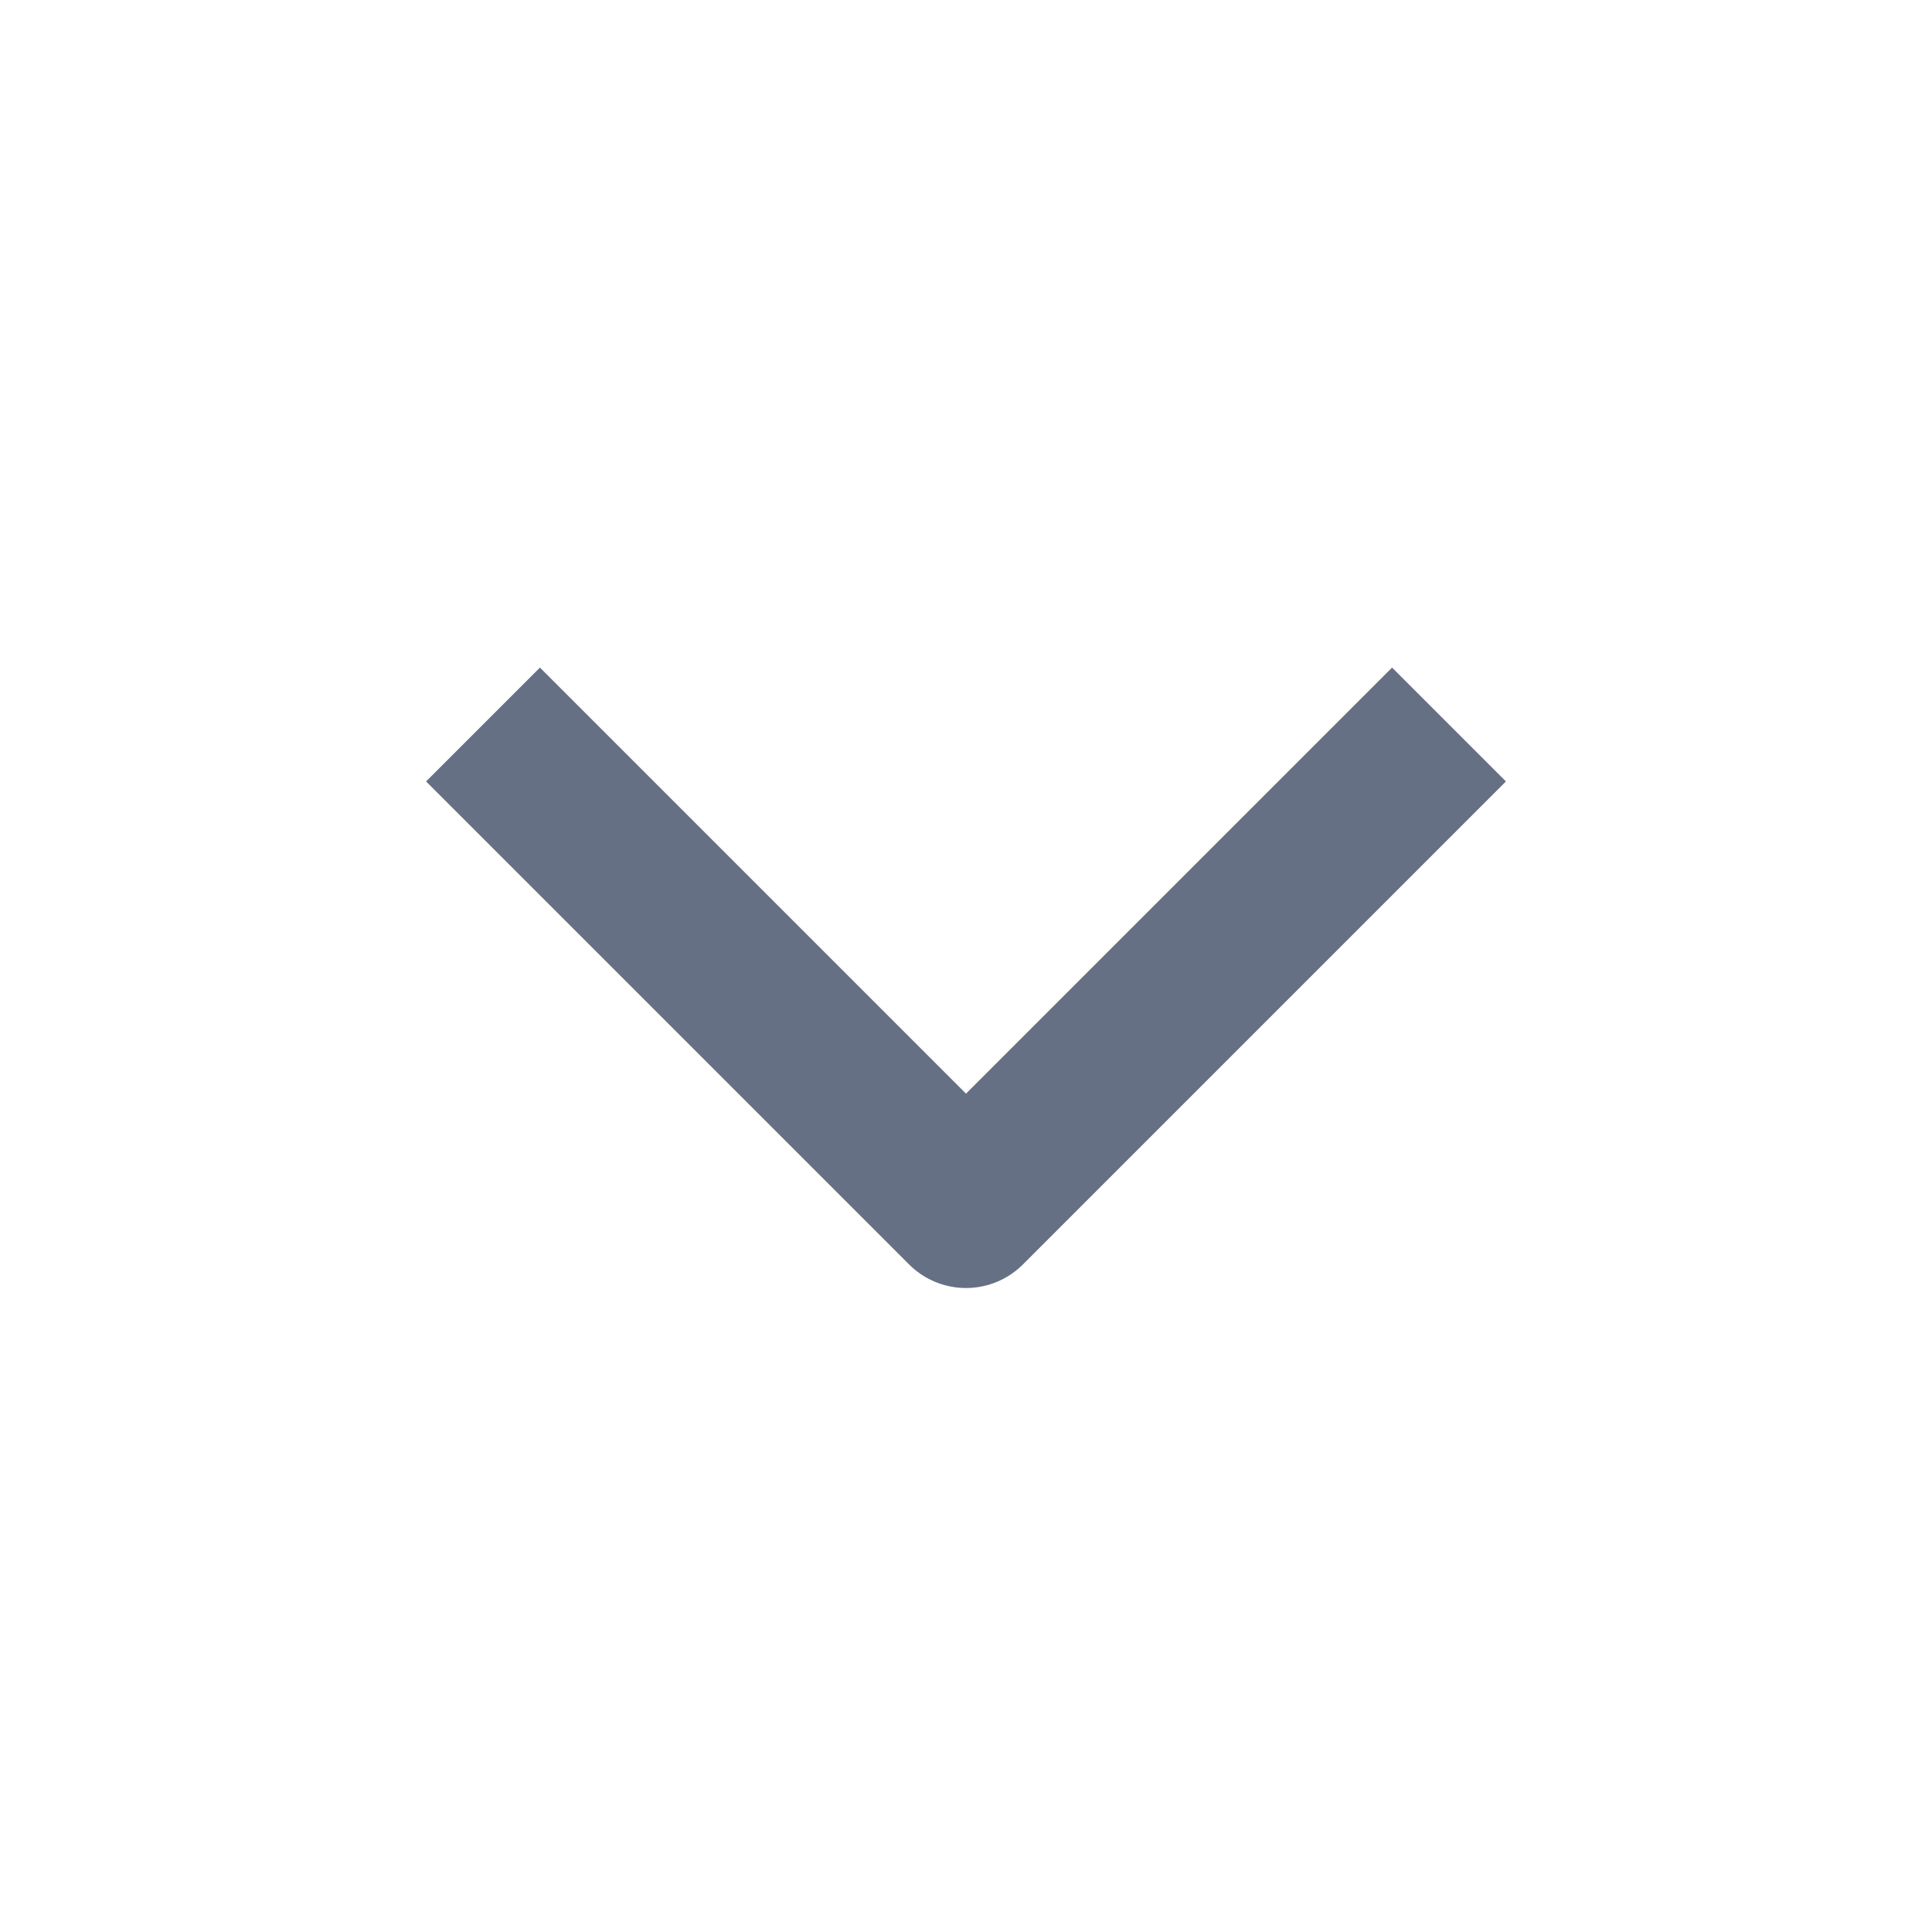
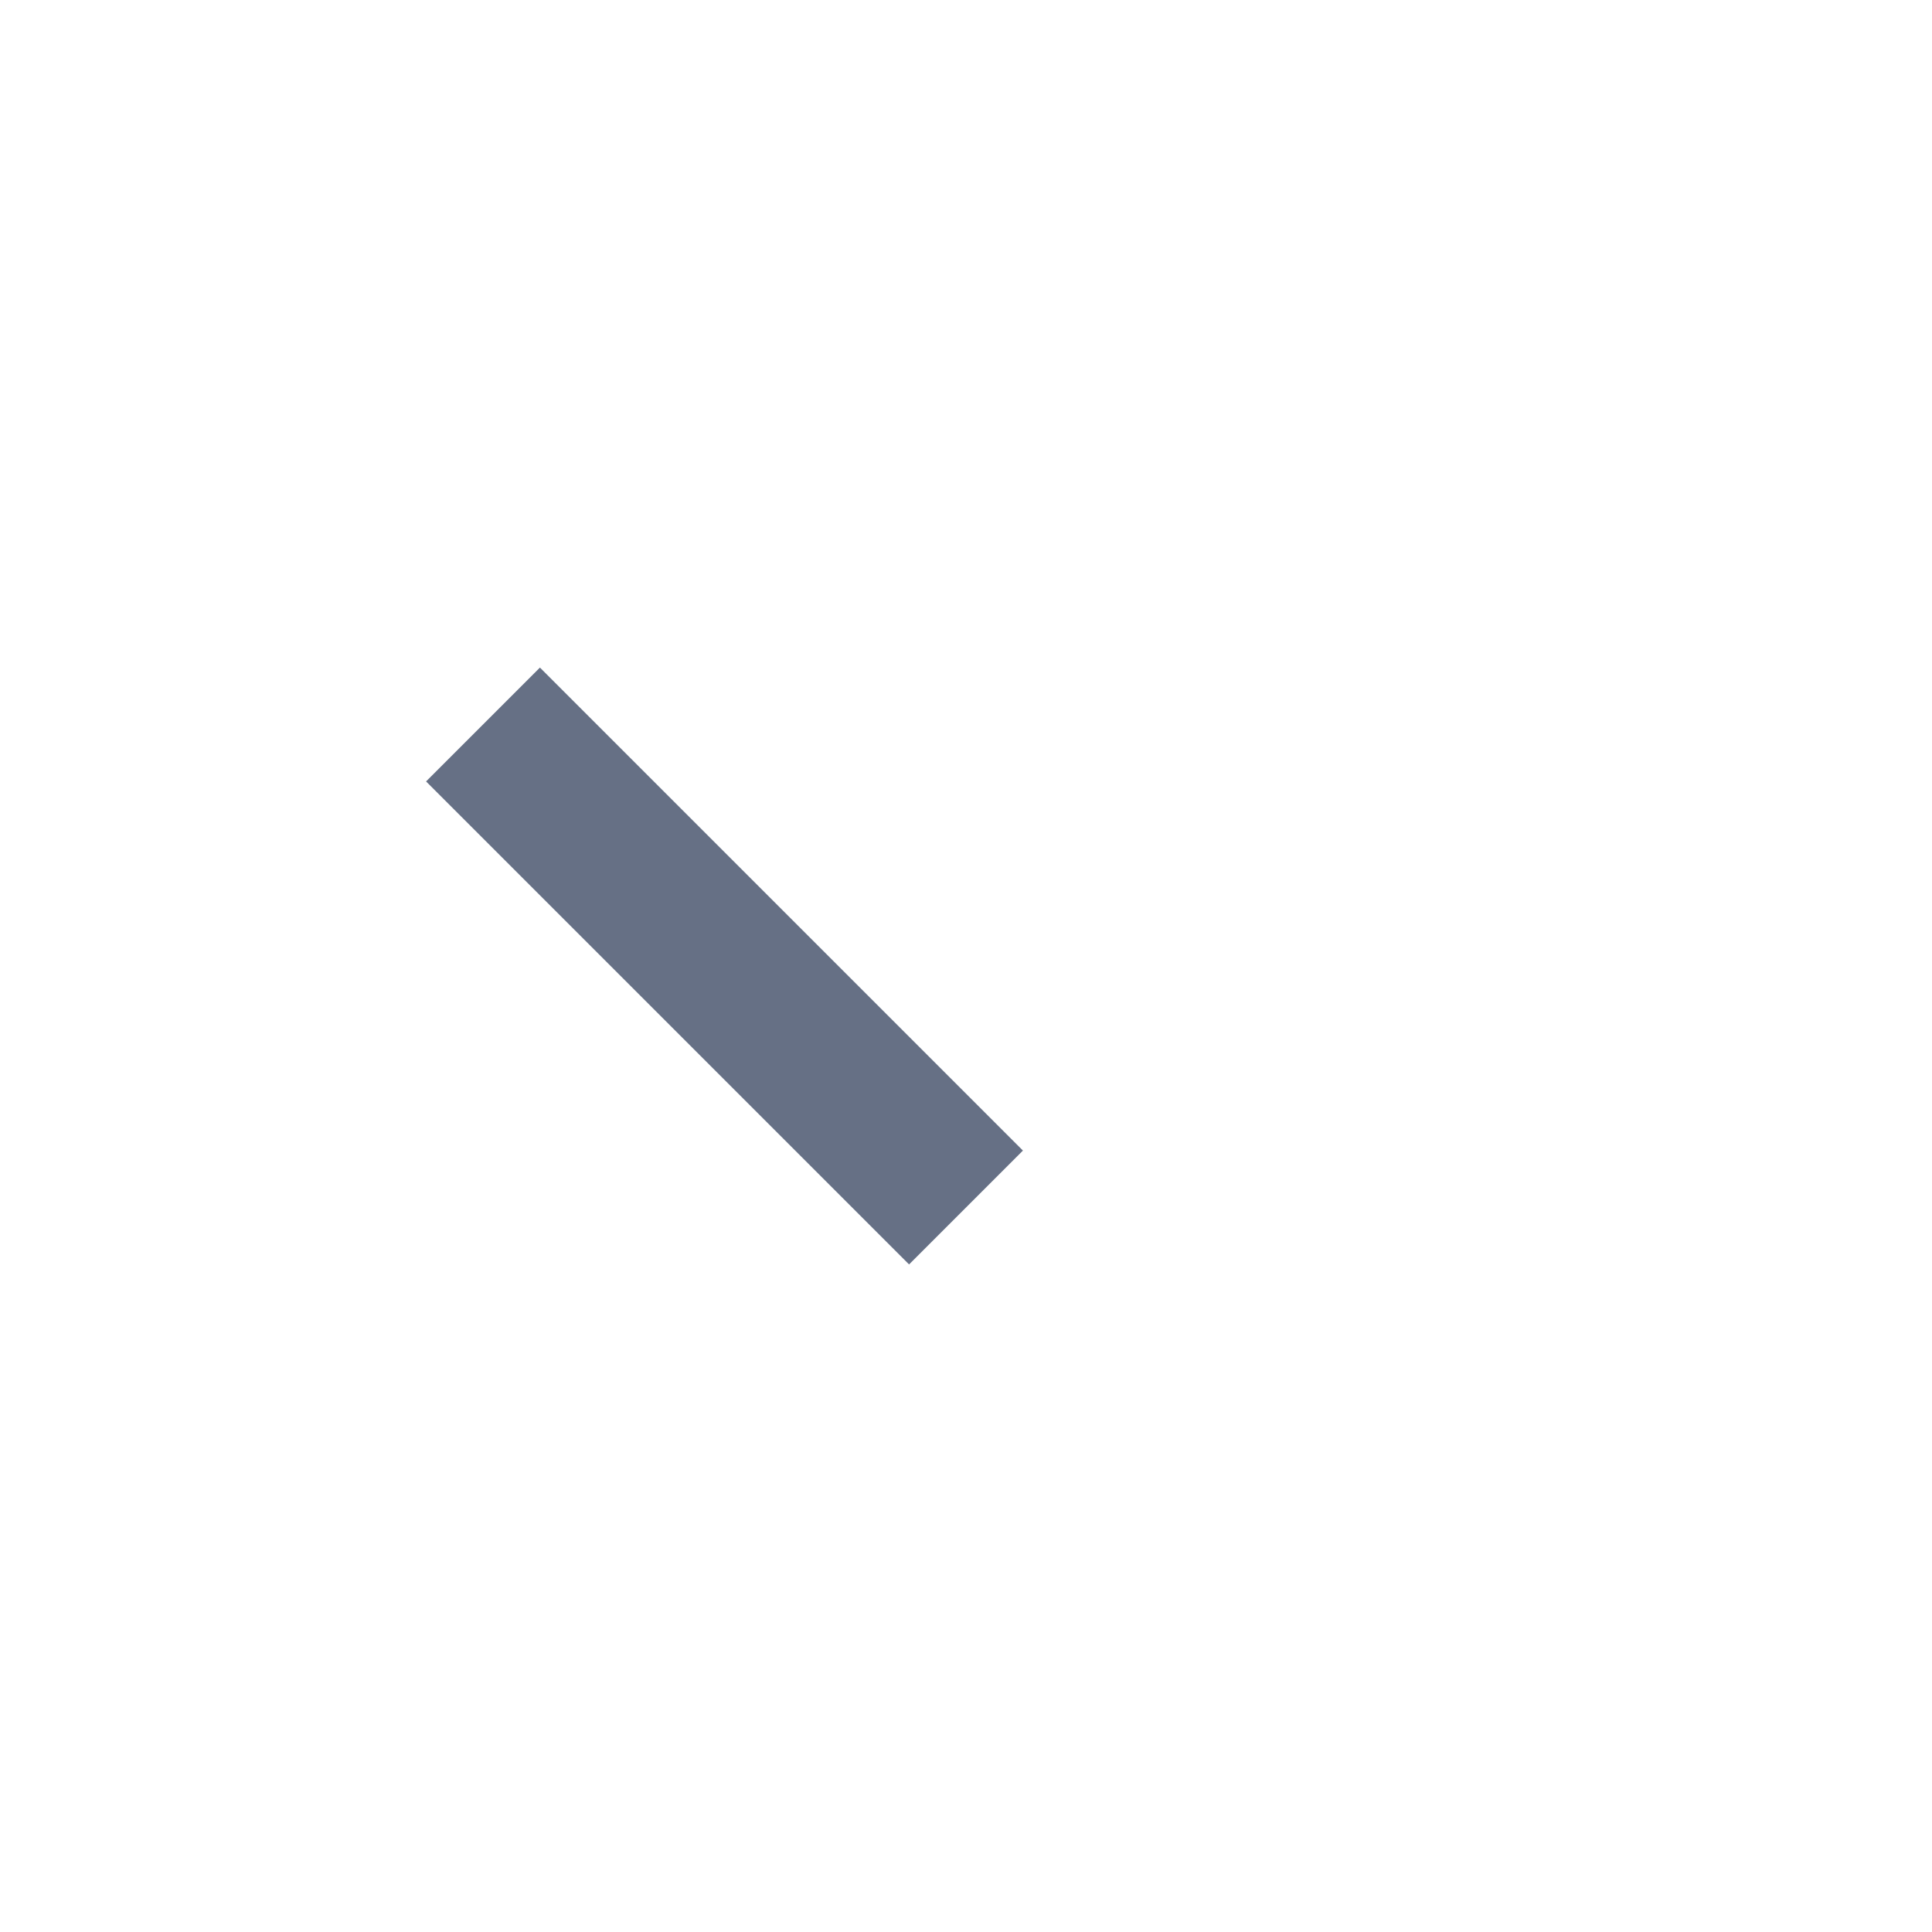
<svg xmlns="http://www.w3.org/2000/svg" width="20" height="20" viewBox="0 0 20 20" fill="none">
-   <path d="M5 7.5L10 12.5L15 7.5" stroke="#667085" stroke-width="1.667" strokeLinecap="round" stroke-linejoin="round" />
+   <path d="M5 7.5L10 12.5" stroke="#667085" stroke-width="1.667" strokeLinecap="round" stroke-linejoin="round" />
</svg>